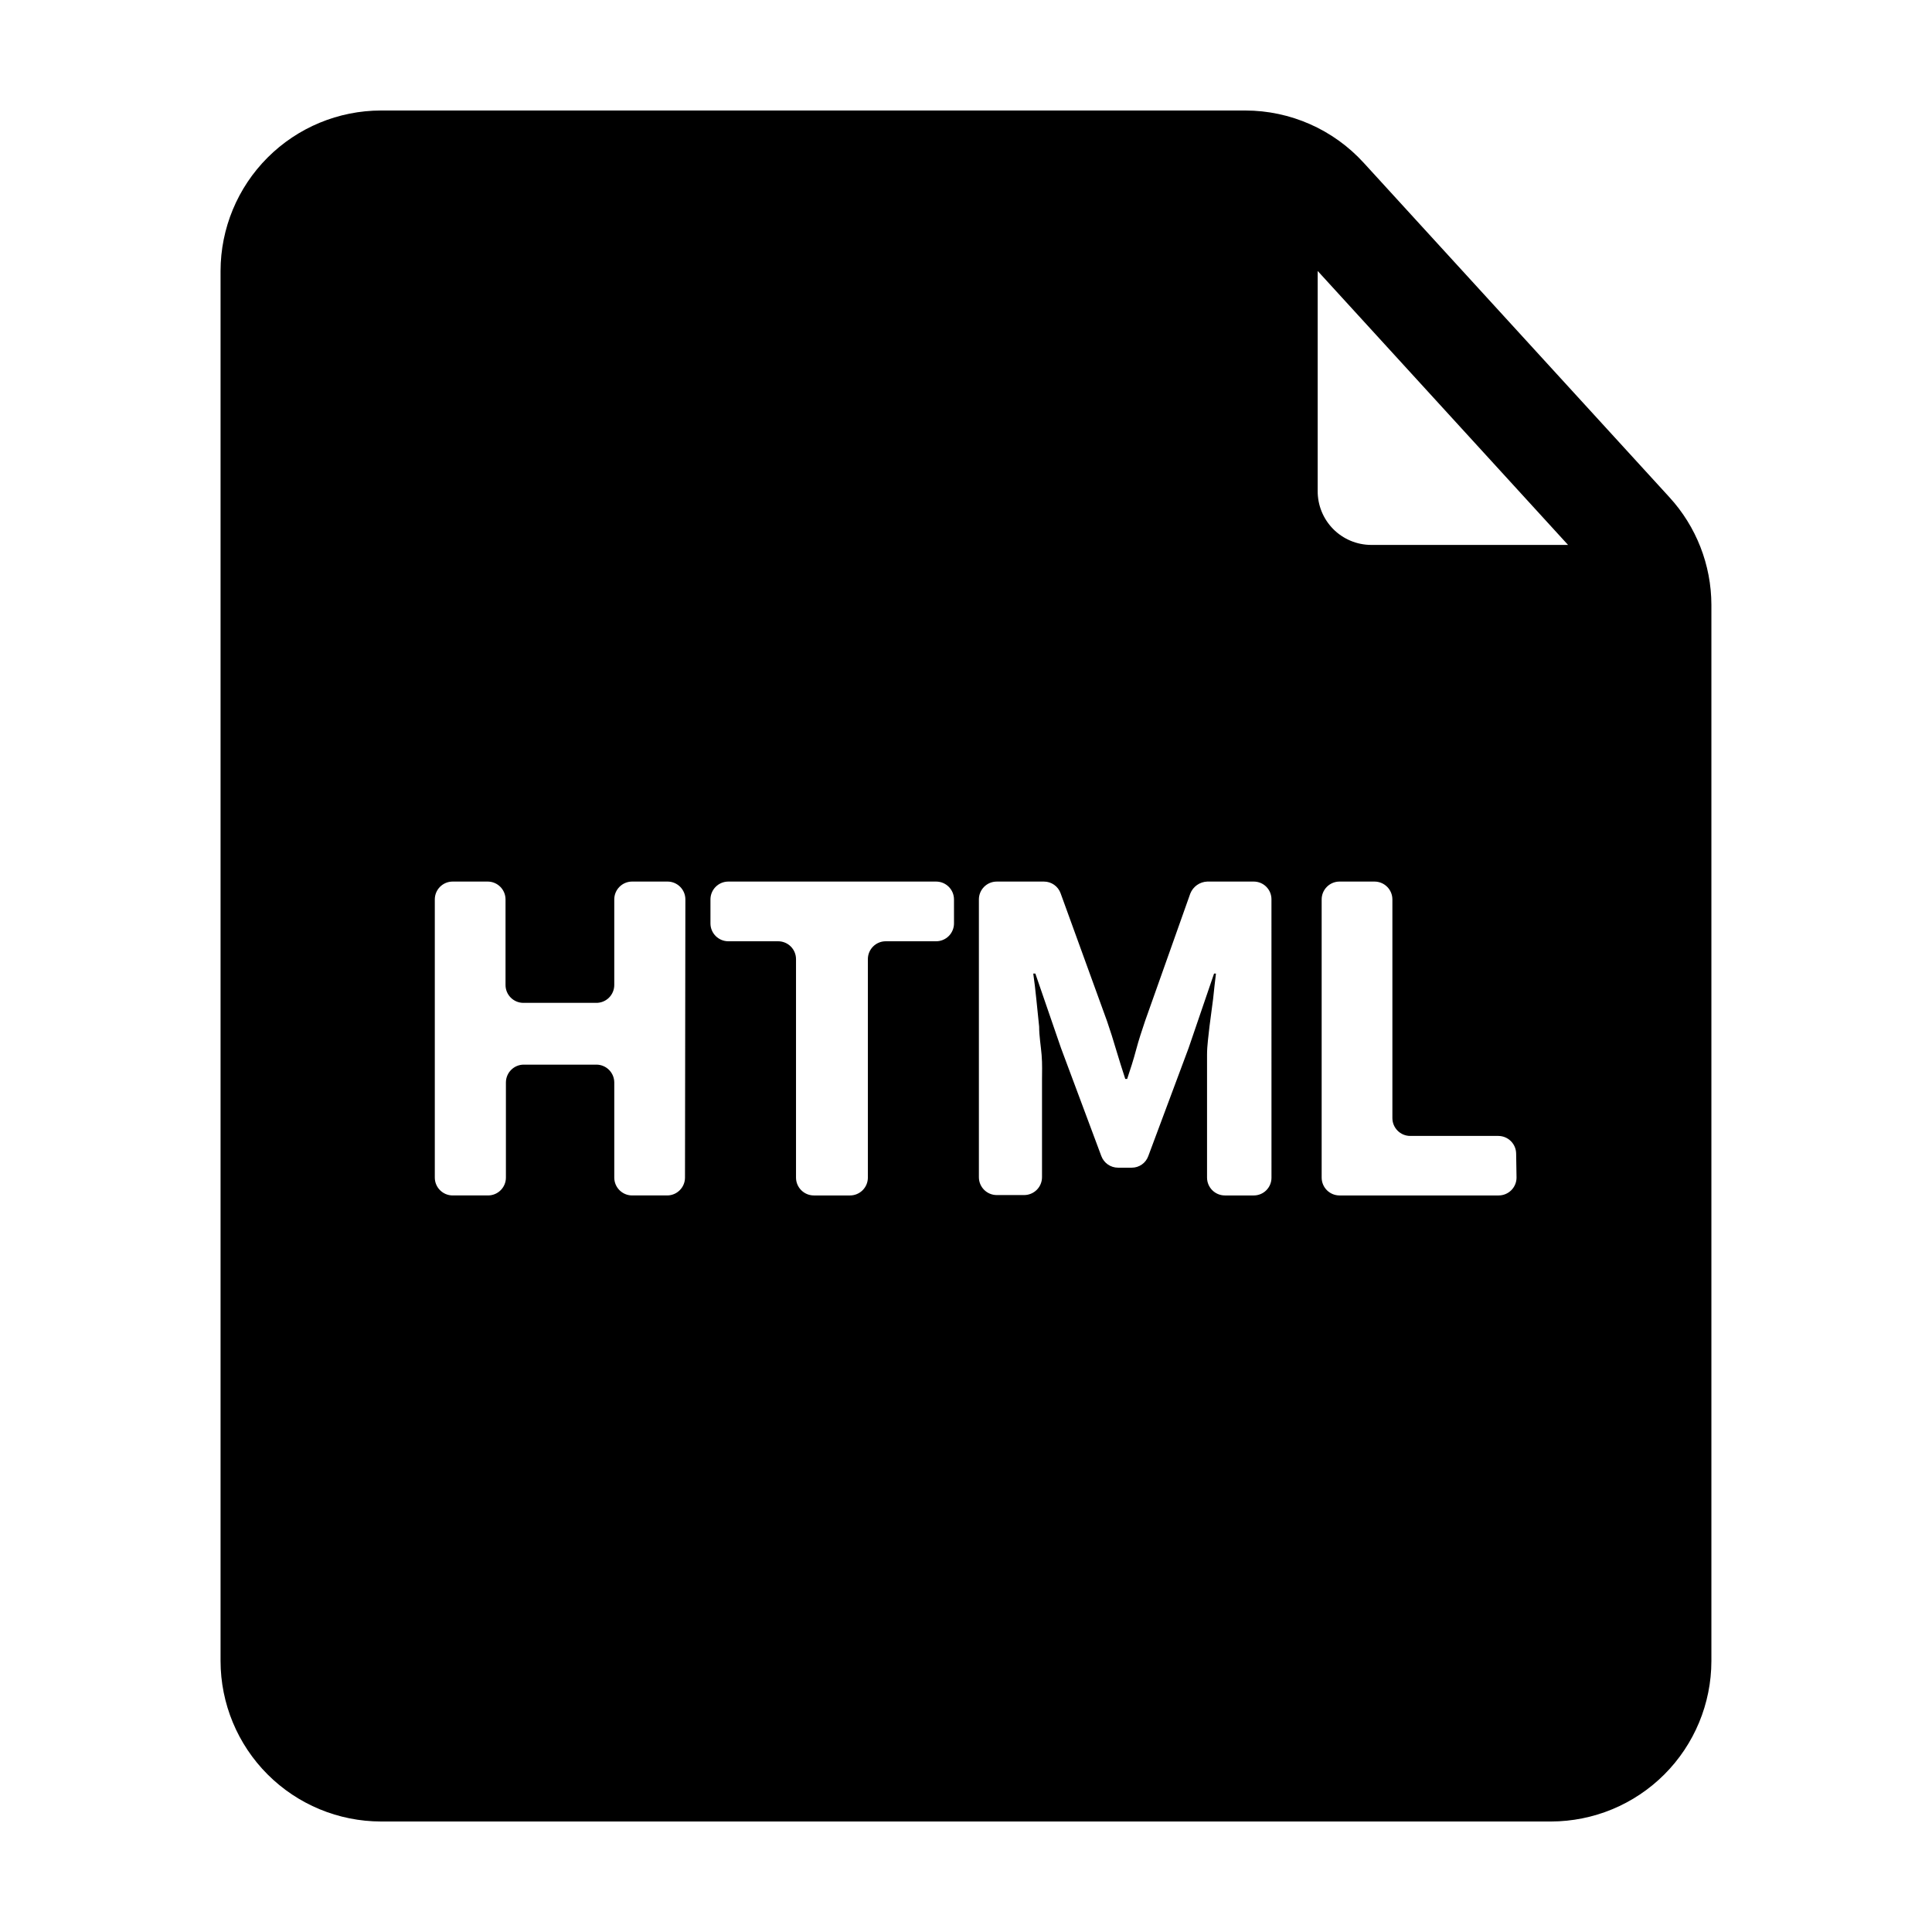
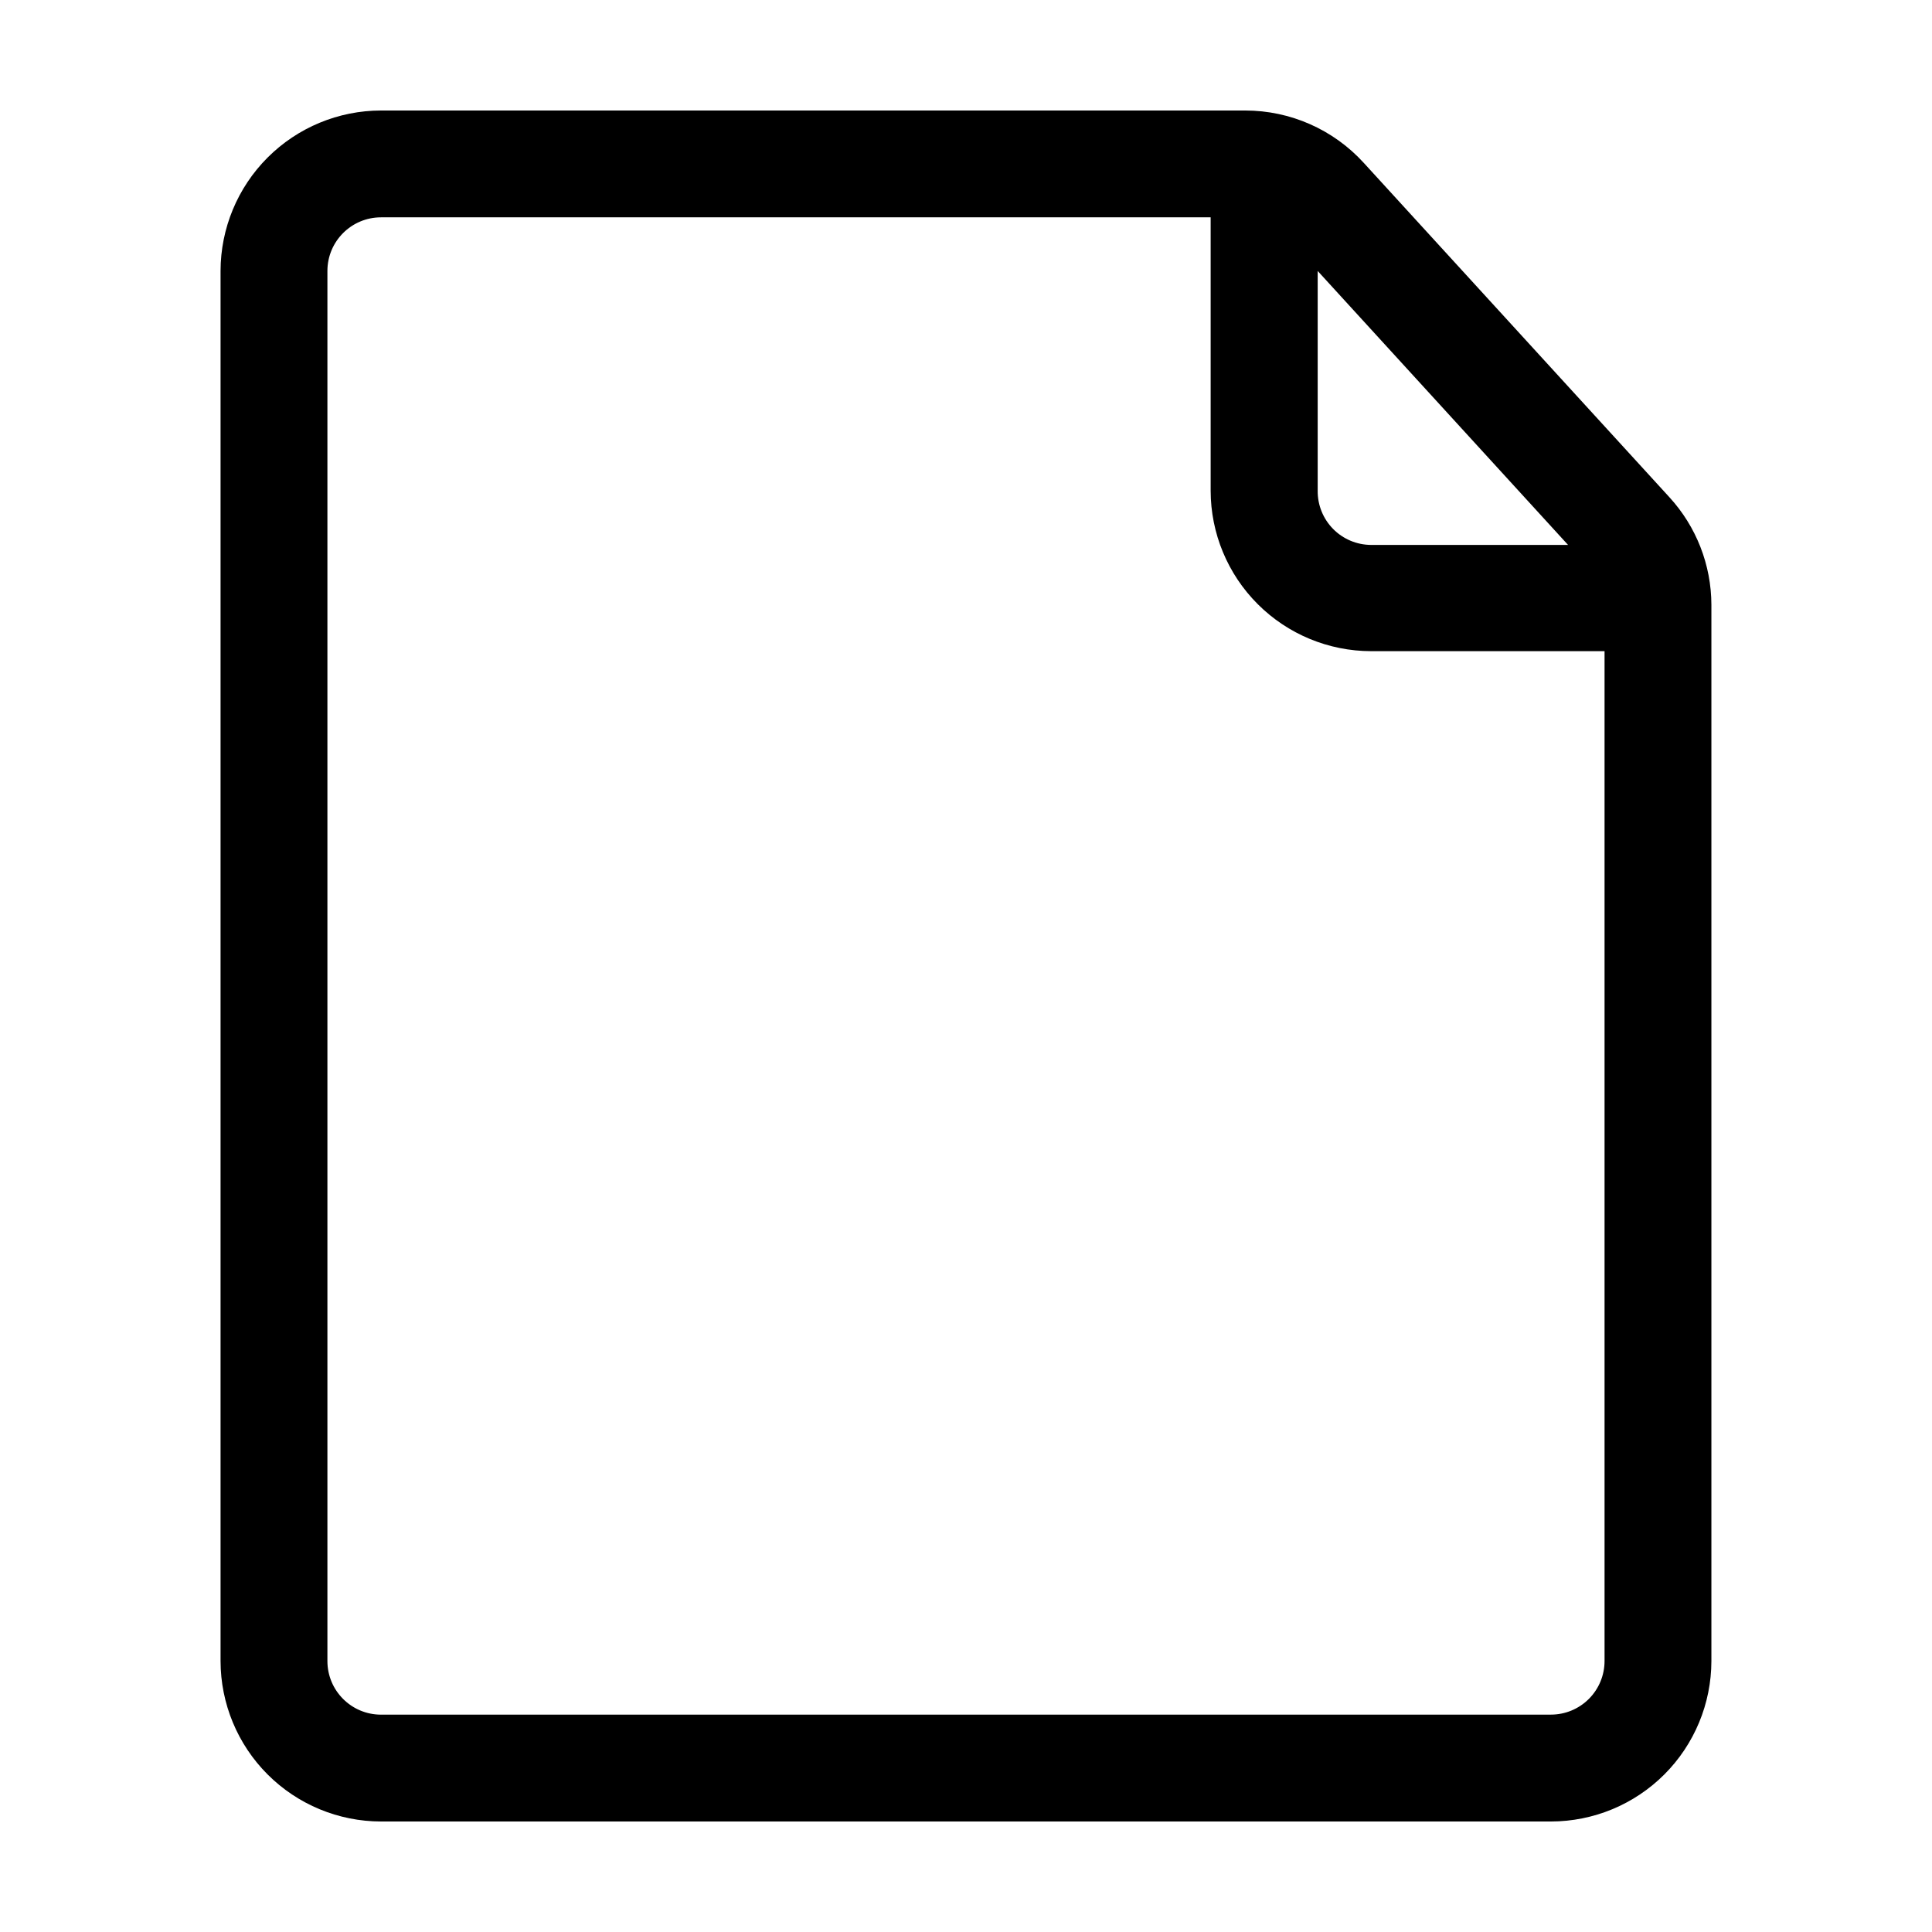
<svg xmlns="http://www.w3.org/2000/svg" fill="#000000" width="800px" height="800px" version="1.1" viewBox="144 144 512 512">
  <g>
-     <path d="m486.75 293.64-3.625-100.21h-261.12v414.79h356.85v-313.42zm-161.22 162.43c0 2.594-2.09 4.707-4.684 4.734h-9.32c-2.617 0-4.738-2.121-4.738-4.734v-25.191c0-1.258-0.5-2.461-1.387-3.348-0.887-0.891-2.094-1.391-3.348-1.391h-19.246c-2.617 0-4.734 2.121-4.734 4.738v25.191c0 2.594-2.09 4.707-4.688 4.734h-9.422c-2.613 0-4.734-2.121-4.734-4.734v-73.711c0-2.613 2.121-4.734 4.734-4.734h9.32c2.598 0.027 4.688 2.141 4.688 4.734v22.672c0 2.617 2.121 4.738 4.734 4.738h19.246c1.273 0.027 2.504-0.461 3.414-1.352s1.422-2.113 1.422-3.387v-22.672c0-2.613 2.121-4.734 4.738-4.734h9.422-0.004c2.598 0.027 4.688 2.141 4.688 4.734zm71.289-67.359c0 1.254-0.5 2.457-1.387 3.348-0.887 0.887-2.094 1.387-3.348 1.387h-13.402c-2.598 0.027-4.688 2.141-4.688 4.734v57.891c0 1.254-0.496 2.457-1.387 3.348-0.887 0.887-2.09 1.387-3.348 1.387h-9.57c-2.617 0-4.738-2.121-4.738-4.734v-57.891c0-1.254-0.496-2.461-1.387-3.348-0.887-0.887-2.094-1.387-3.348-1.387h-13.199c-2.617 0-4.738-2.121-4.738-4.734v-6.352c0-2.613 2.121-4.734 4.738-4.734h55.066c2.613 0 4.734 2.121 4.734 4.734zm84.137 67.359c0.012 1.25-0.473 2.453-1.355 3.344-0.879 0.891-2.078 1.391-3.332 1.391h-7.656c-2.617 0-4.734-2.121-4.734-4.734v-25.848-6.75c0-2.418 0.402-5.039 0.656-7.508l0.953-7.254c0.25-2.418 0.504-4.684 0.754-6.699h-0.504l-6.75 19.75-10.68 28.613c-0.66 1.852-2.418 3.082-4.383 3.074h-3.625c-1.977 0-3.742-1.227-4.434-3.074l-10.684-28.617-6.801-19.746h-0.555c0.301 2.016 0.555 4.281 0.805 6.699l0.754 7.356c0 2.519 0.453 5.039 0.656 7.508s0.105 4.684 0.105 6.648v25.746c0 1.254-0.5 2.461-1.387 3.348-0.891 0.887-2.094 1.387-3.352 1.387h-7.254c-2.617 0-4.734-2.121-4.734-4.734v-73.609c0-2.613 2.117-4.734 4.734-4.734h12.496c1.988-0.008 3.769 1.246 4.434 3.125l12.293 33.855c0.855 2.469 1.664 5.039 2.418 7.609 0.754 2.57 1.562 5.039 2.418 7.707h0.504c0.855-2.57 1.664-5.039 2.367-7.707 0.707-2.672 1.512-5.039 2.367-7.609l11.992-33.805c0.734-1.852 2.492-3.098 4.484-3.176h12.344-0.004c1.254 0 2.453 0.5 3.332 1.391 0.883 0.891 1.367 2.094 1.355 3.344zm64.941 0c0 1.254-0.5 2.457-1.387 3.348-0.891 0.887-2.094 1.387-3.352 1.387h-42.219c-2.594-0.027-4.684-2.141-4.684-4.734v-73.711c0-2.594 2.09-4.707 4.684-4.734h9.32c2.617 0 4.738 2.121 4.738 4.734v57.941c0 2.613 2.121 4.734 4.734 4.734h23.328c2.613 0 4.734 2.121 4.734 4.734z" />
    <path d="m505.39 187.14c-8.051-8.824-19.441-13.852-31.387-13.855h-229.03c-11.273 0.012-22.082 4.496-30.055 12.469-7.969 7.973-12.453 18.777-12.469 30.051v368.39c0.016 11.273 4.5 22.082 12.469 30.051 7.973 7.973 18.781 12.457 30.055 12.469h310.04c11.273-0.012 22.082-4.496 30.055-12.469 7.969-7.969 12.453-18.777 12.469-30.051v-279.92c-0.023-10.559-3.996-20.73-11.137-28.516zm54.16 101.27h-52.195c-3.785-0.016-7.41-1.539-10.066-4.234s-4.129-6.34-4.09-10.125v-58.242zm-4.535 309.99h-310.04c-7.848 0-14.207-6.359-14.207-14.207v-368.39c0-7.844 6.359-14.207 14.207-14.207h219.86v72.449c0.012 11.273 4.496 22.082 12.469 30.051 7.969 7.973 18.777 12.457 30.051 12.469h61.867v267.62c0 3.769-1.496 7.383-4.16 10.047-2.664 2.664-6.277 4.16-10.047 4.16z" />
  </g>
</svg>